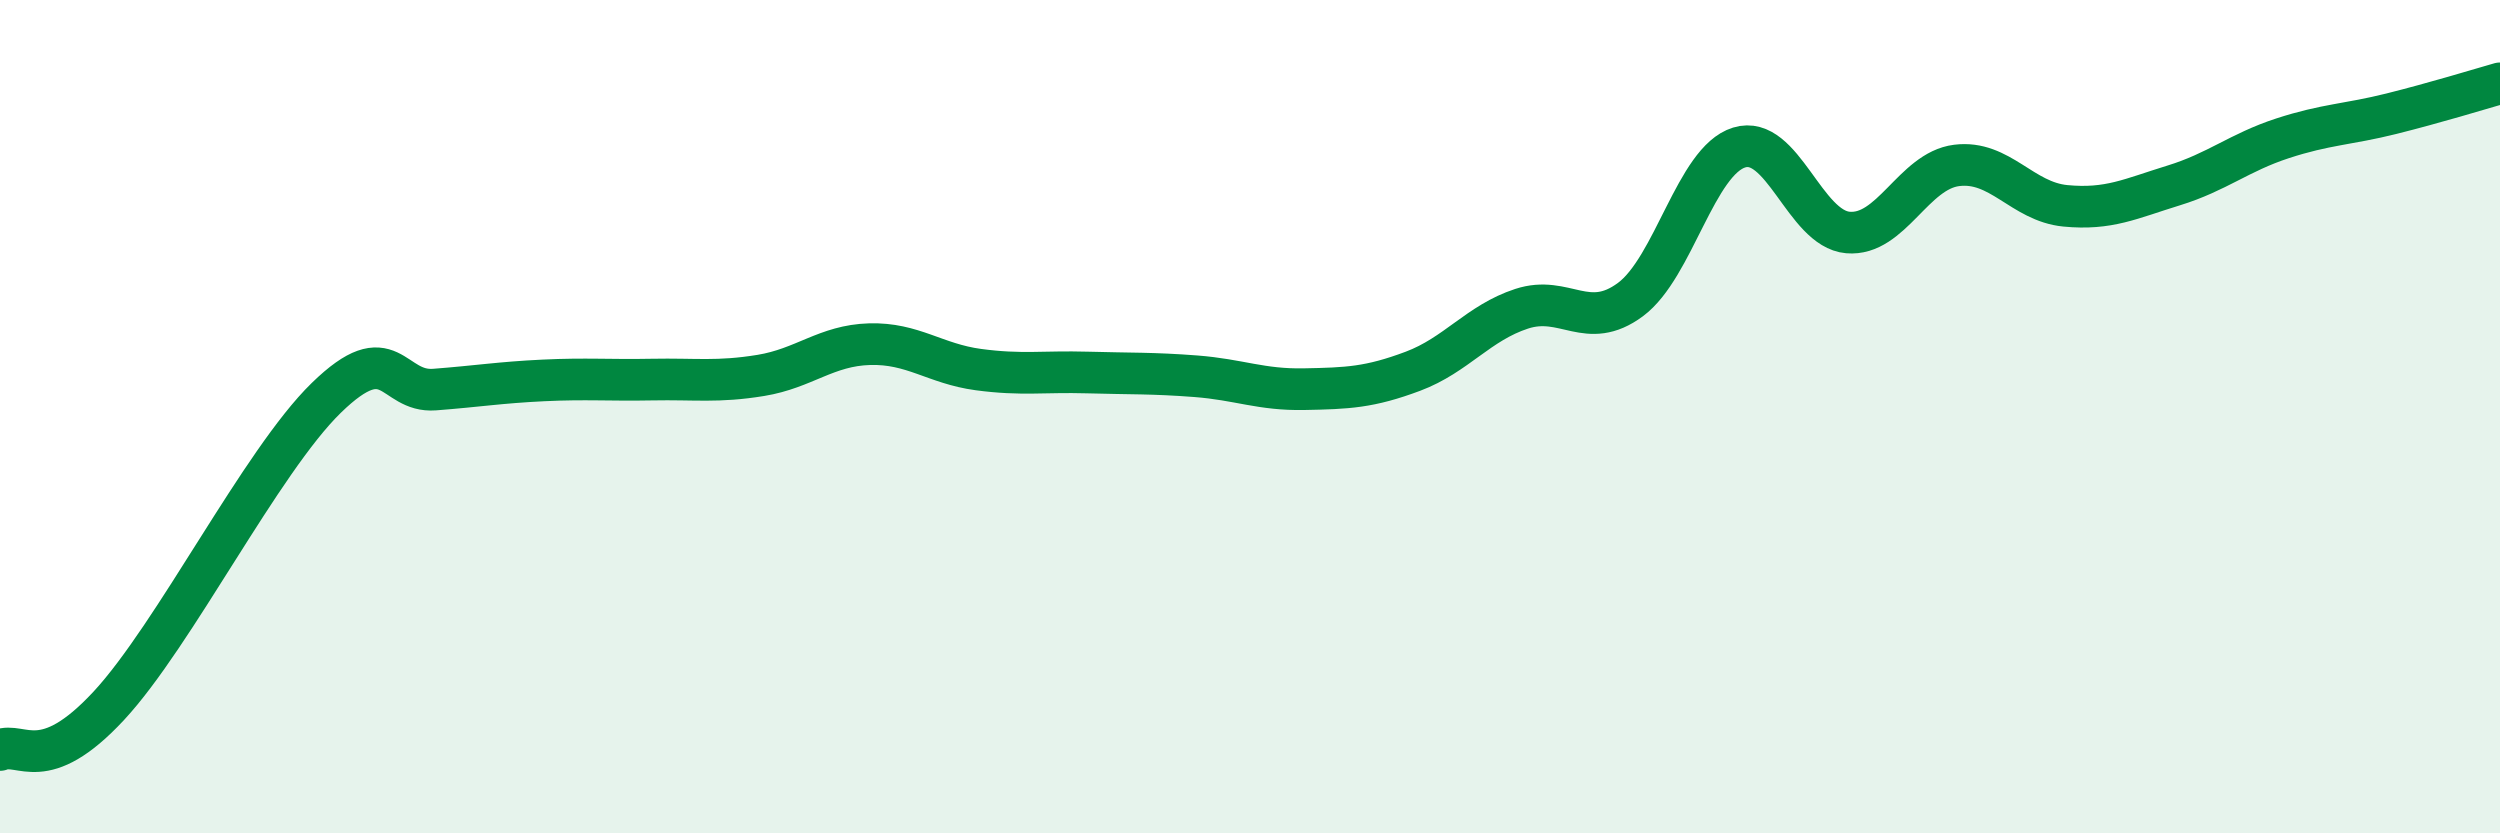
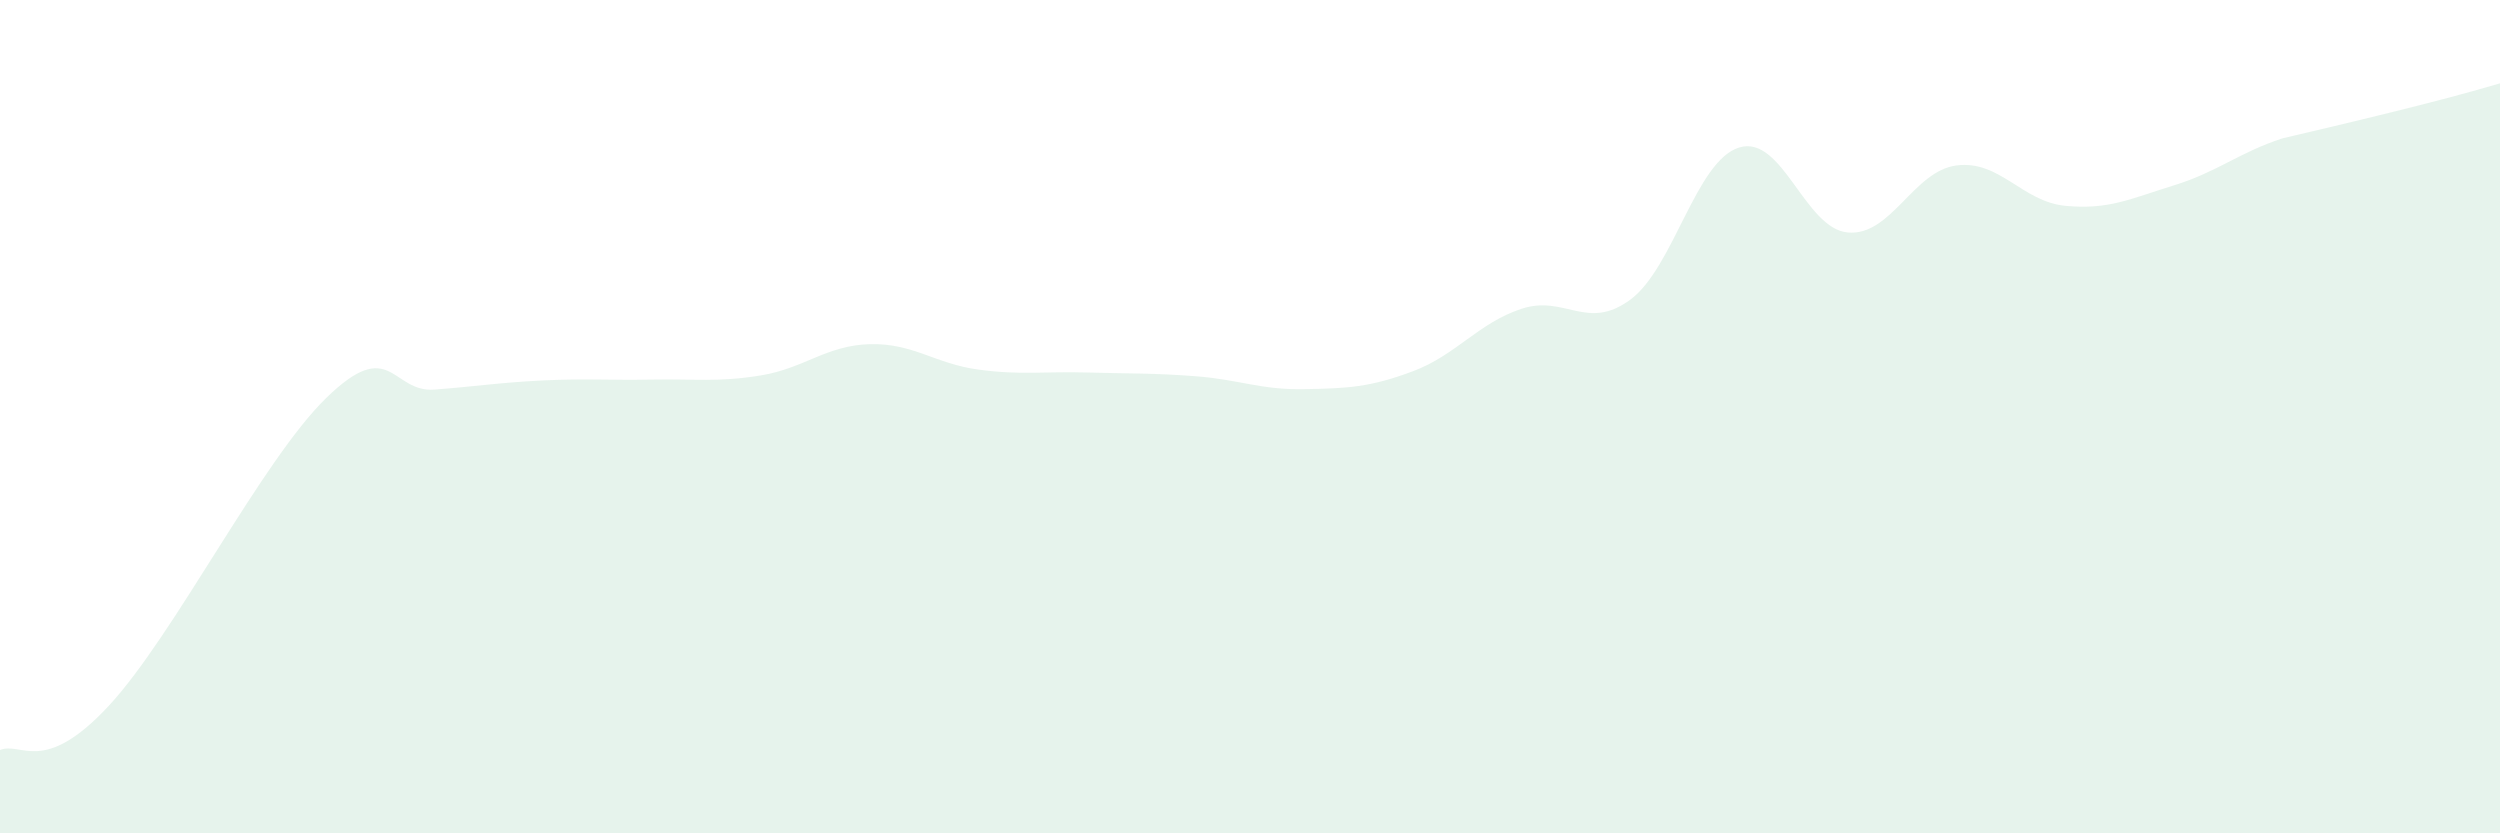
<svg xmlns="http://www.w3.org/2000/svg" width="60" height="20" viewBox="0 0 60 20">
-   <path d="M 0,18 C 0.52,17.79 1.04,18.63 2.61,16.94 C 4.18,15.25 6.27,11.07 7.83,9.55 C 9.39,8.03 9.39,9.43 10.43,9.35 C 11.47,9.27 12,9.18 13.04,9.13 C 14.08,9.08 14.61,9.13 15.65,9.11 C 16.69,9.09 17.22,9.18 18.26,9.01 C 19.3,8.84 19.83,8.29 20.87,8.26 C 21.91,8.23 22.44,8.73 23.48,8.87 C 24.52,9.01 25.05,8.91 26.09,8.94 C 27.13,8.97 27.66,8.95 28.7,9.03 C 29.74,9.11 30.26,9.36 31.3,9.34 C 32.34,9.32 32.87,9.3 33.91,8.91 C 34.95,8.52 35.48,7.75 36.52,7.41 C 37.56,7.07 38.09,7.96 39.13,7.19 C 40.17,6.42 40.7,3.86 41.74,3.54 C 42.78,3.22 43.31,5.49 44.35,5.58 C 45.39,5.67 45.92,4.1 46.96,3.97 C 48,3.84 48.53,4.84 49.57,4.94 C 50.61,5.04 51.13,4.77 52.17,4.45 C 53.21,4.13 53.74,3.66 54.78,3.32 C 55.82,2.98 56.35,2.99 57.39,2.73 C 58.43,2.47 59.48,2.15 60,2L60 20L0 20Z" fill="#008740" opacity="0.1" stroke-linecap="round" stroke-linejoin="round" />
-   <path d="M 0,18 C 0.52,17.79 1.04,18.63 2.61,16.94 C 4.18,15.25 6.27,11.07 7.83,9.55 C 9.39,8.03 9.39,9.43 10.43,9.35 C 11.47,9.27 12,9.18 13.04,9.13 C 14.08,9.08 14.61,9.13 15.65,9.11 C 16.69,9.09 17.22,9.18 18.26,9.01 C 19.3,8.84 19.83,8.29 20.87,8.26 C 21.91,8.23 22.44,8.73 23.48,8.87 C 24.52,9.01 25.05,8.91 26.09,8.94 C 27.13,8.97 27.66,8.95 28.7,9.03 C 29.74,9.11 30.26,9.36 31.3,9.34 C 32.34,9.32 32.87,9.3 33.91,8.91 C 34.95,8.52 35.48,7.75 36.52,7.41 C 37.56,7.07 38.09,7.96 39.13,7.19 C 40.17,6.42 40.7,3.86 41.74,3.54 C 42.78,3.22 43.31,5.49 44.35,5.58 C 45.39,5.67 45.92,4.1 46.96,3.97 C 48,3.84 48.53,4.84 49.57,4.94 C 50.61,5.04 51.13,4.77 52.17,4.45 C 53.21,4.13 53.74,3.66 54.78,3.32 C 55.82,2.98 56.35,2.99 57.39,2.73 C 58.43,2.47 59.48,2.15 60,2" stroke="#008740" stroke-width="1" fill="none" stroke-linecap="round" stroke-linejoin="round" />
+   <path d="M 0,18 C 0.52,17.79 1.04,18.63 2.61,16.94 C 4.18,15.25 6.27,11.07 7.83,9.55 C 9.39,8.03 9.39,9.43 10.43,9.35 C 11.47,9.27 12,9.18 13.04,9.13 C 14.08,9.08 14.61,9.13 15.65,9.11 C 16.69,9.09 17.22,9.18 18.26,9.01 C 19.3,8.84 19.83,8.29 20.87,8.26 C 21.91,8.23 22.44,8.73 23.48,8.87 C 24.52,9.01 25.05,8.91 26.09,8.94 C 27.13,8.97 27.66,8.95 28.7,9.03 C 29.74,9.11 30.26,9.36 31.3,9.34 C 32.34,9.32 32.87,9.3 33.91,8.91 C 34.95,8.52 35.48,7.75 36.52,7.41 C 37.56,7.07 38.09,7.96 39.13,7.19 C 40.17,6.42 40.7,3.86 41.74,3.54 C 42.78,3.22 43.31,5.49 44.35,5.58 C 45.39,5.67 45.92,4.1 46.96,3.97 C 48,3.84 48.53,4.84 49.57,4.94 C 50.61,5.04 51.13,4.77 52.17,4.45 C 53.21,4.13 53.74,3.66 54.78,3.32 C 58.43,2.47 59.48,2.15 60,2L60 20L0 20Z" fill="#008740" opacity="0.1" stroke-linecap="round" stroke-linejoin="round" />
</svg>